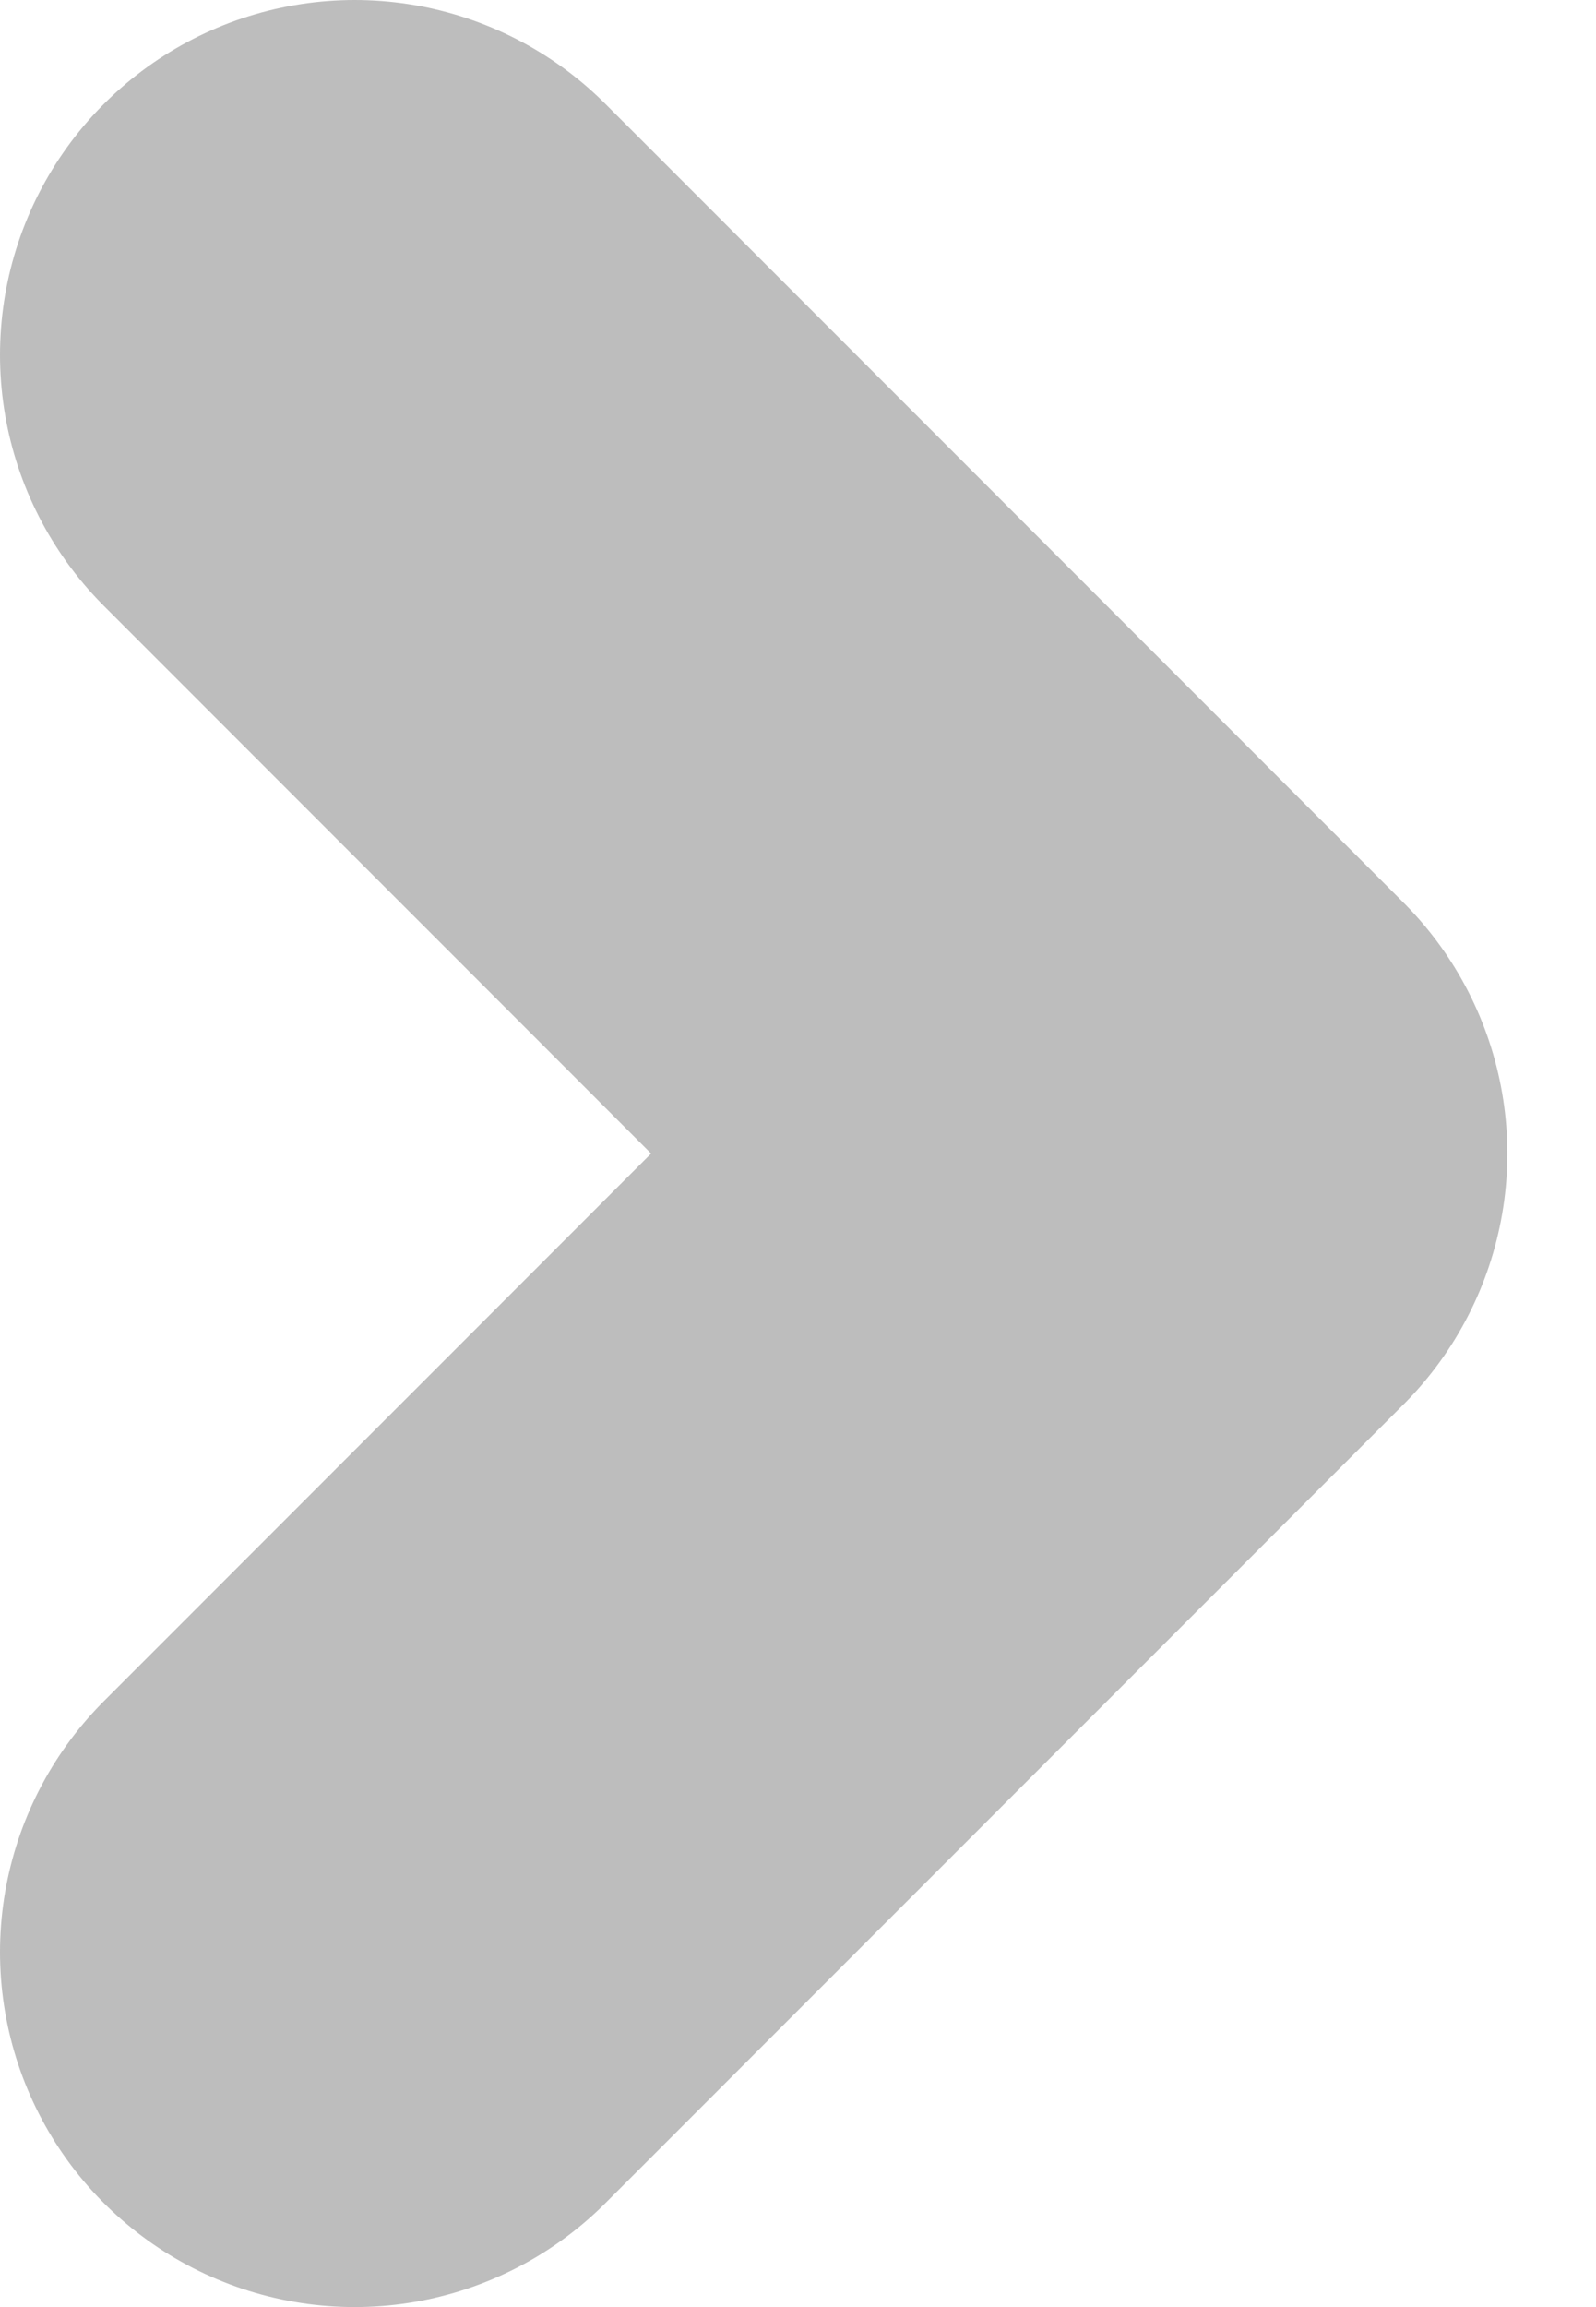
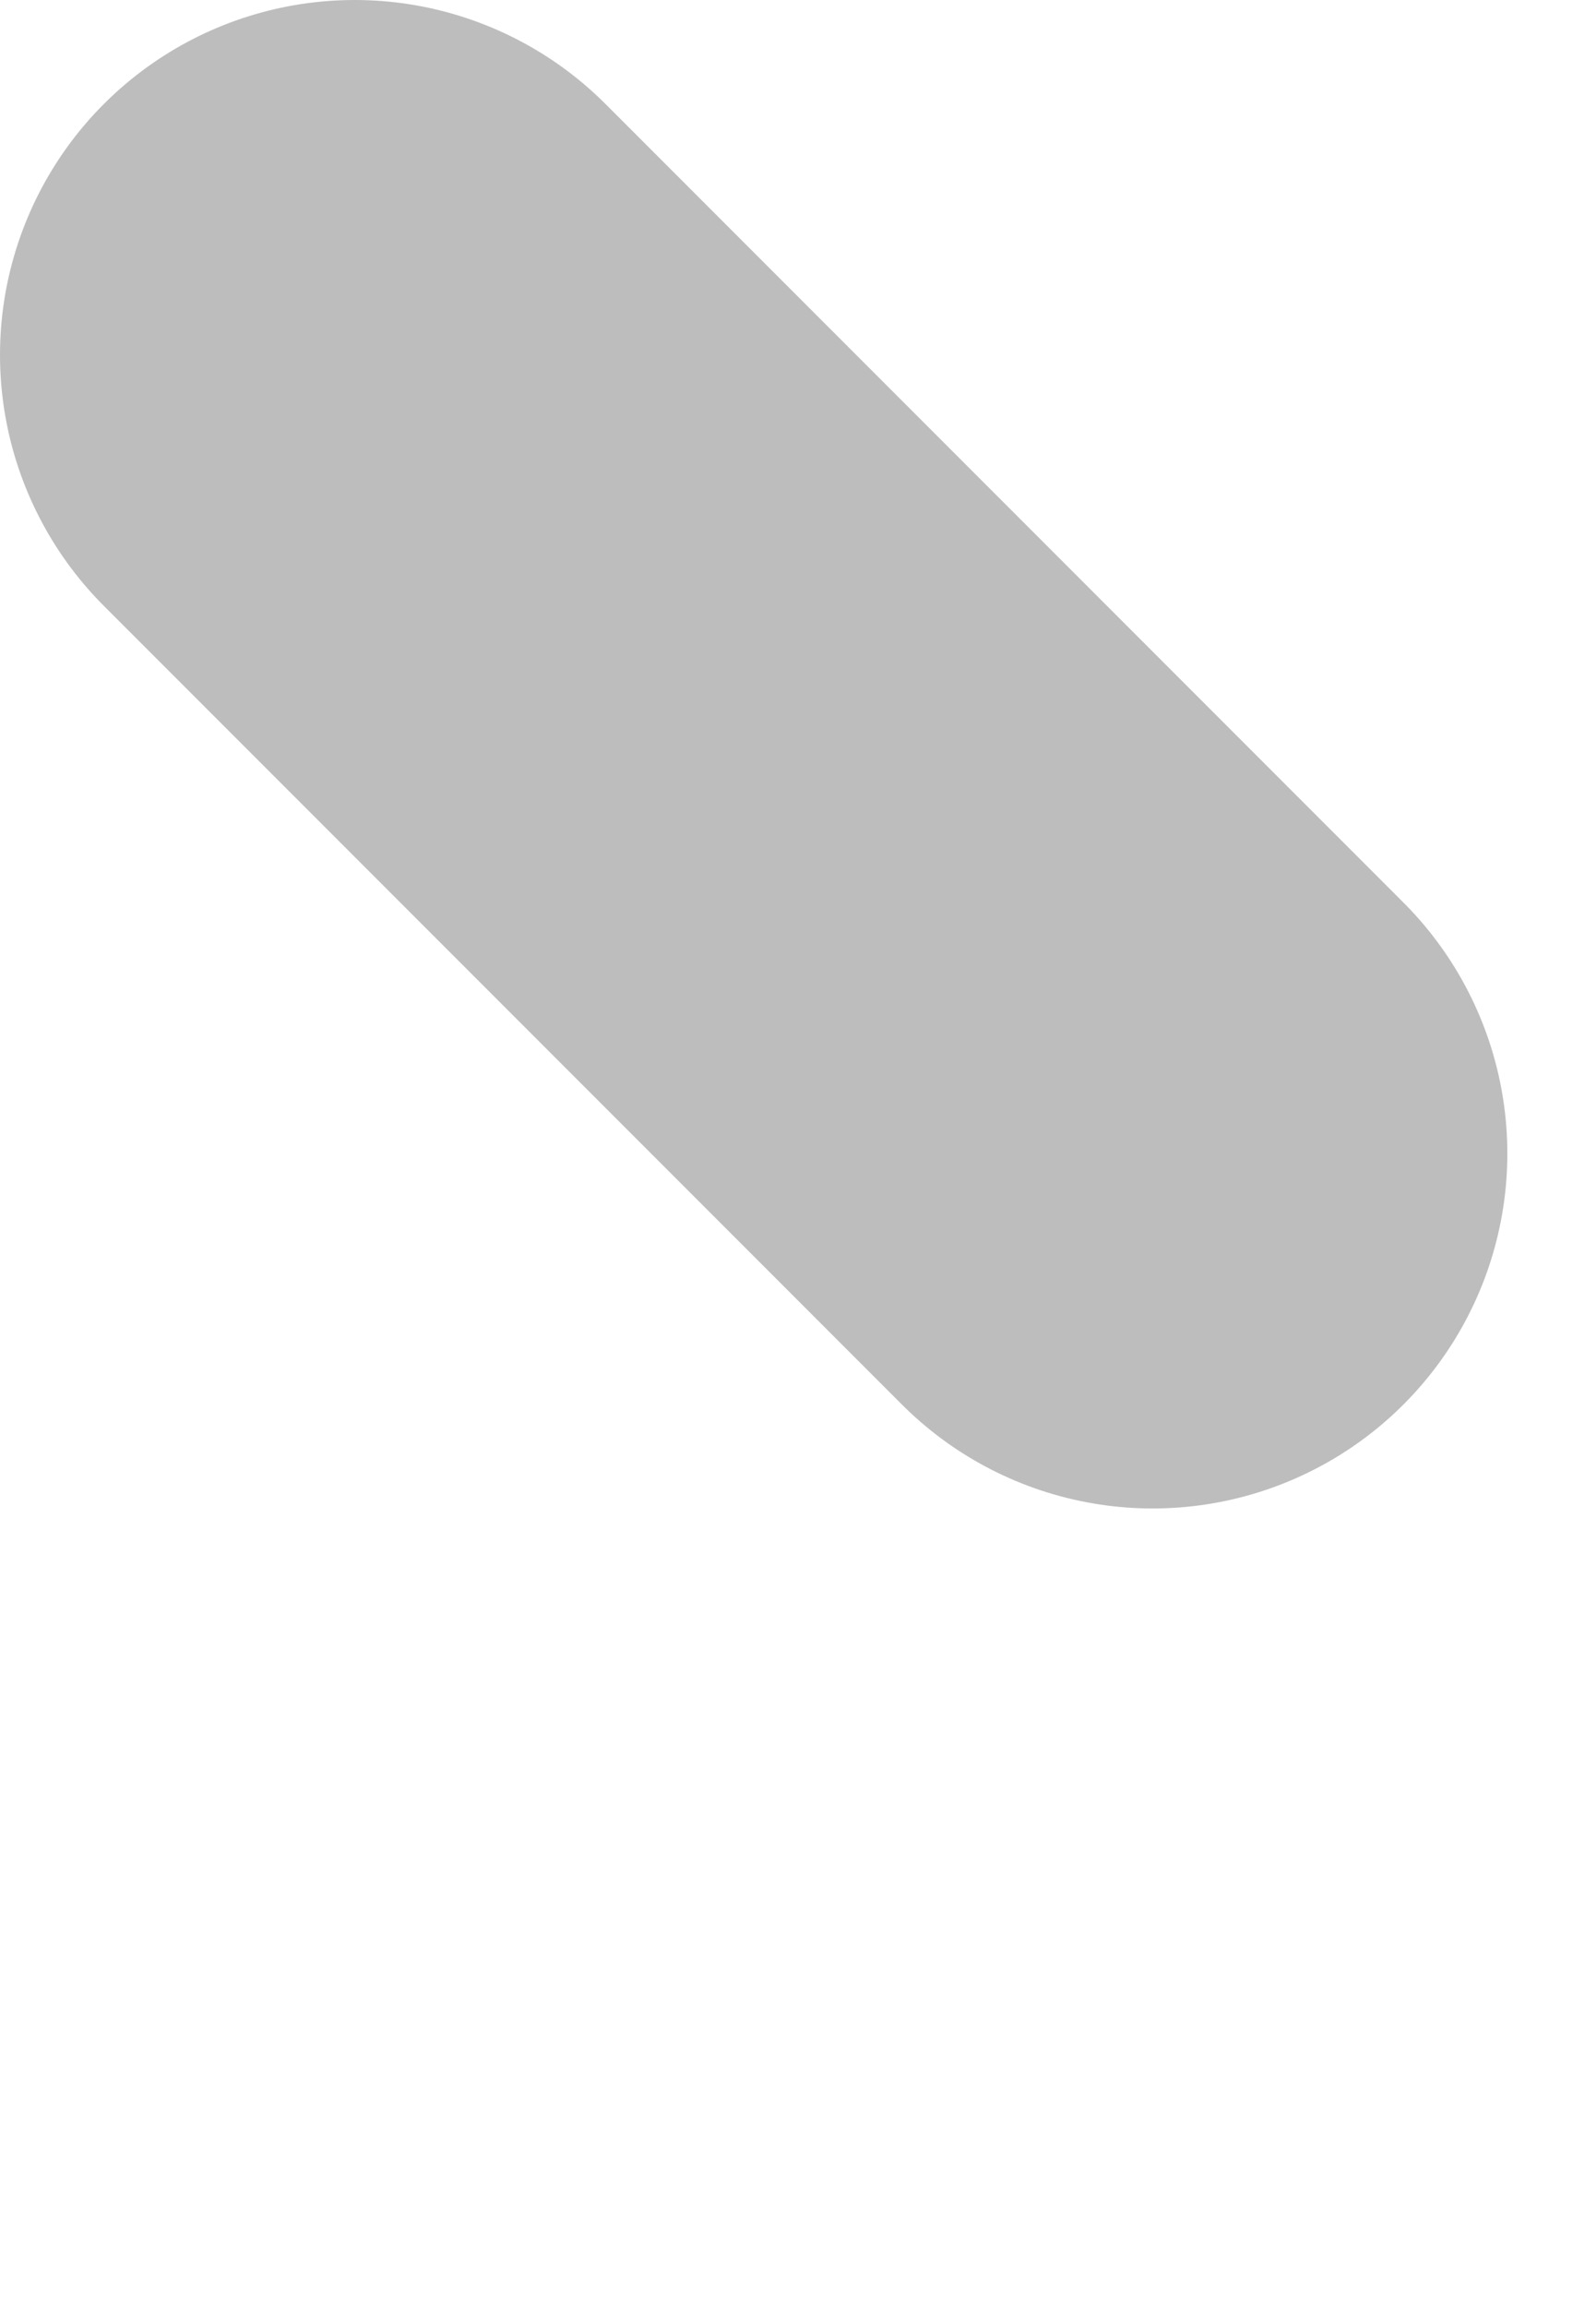
<svg xmlns="http://www.w3.org/2000/svg" width="9" height="13" viewBox="0 0 9 13" fill="none">
-   <path d="M2 2L6.5 6.5L2 11" stroke="#BDBDBD" stroke-width="4" stroke-linecap="round" stroke-linejoin="round" />
+   <path d="M2 2L6.5 6.5" stroke="#BDBDBD" stroke-width="4" stroke-linecap="round" stroke-linejoin="round" />
</svg>